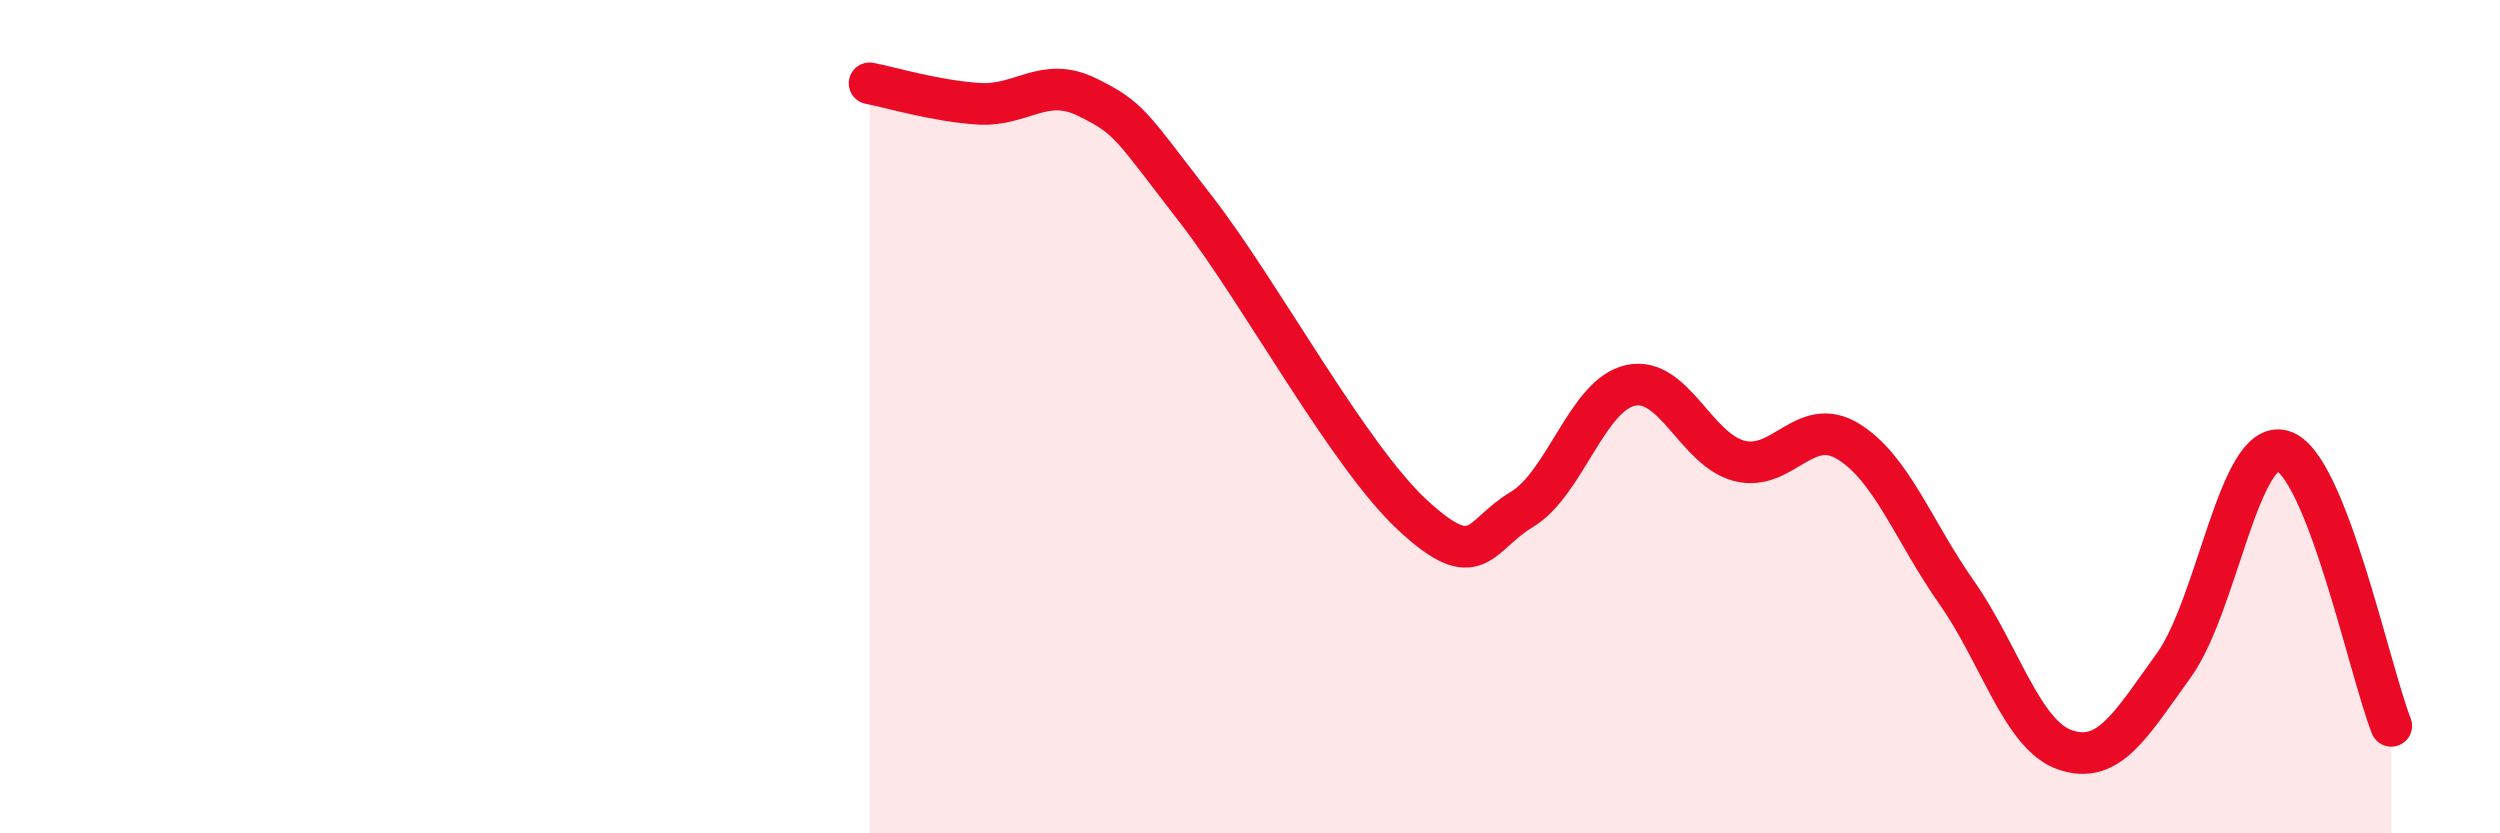
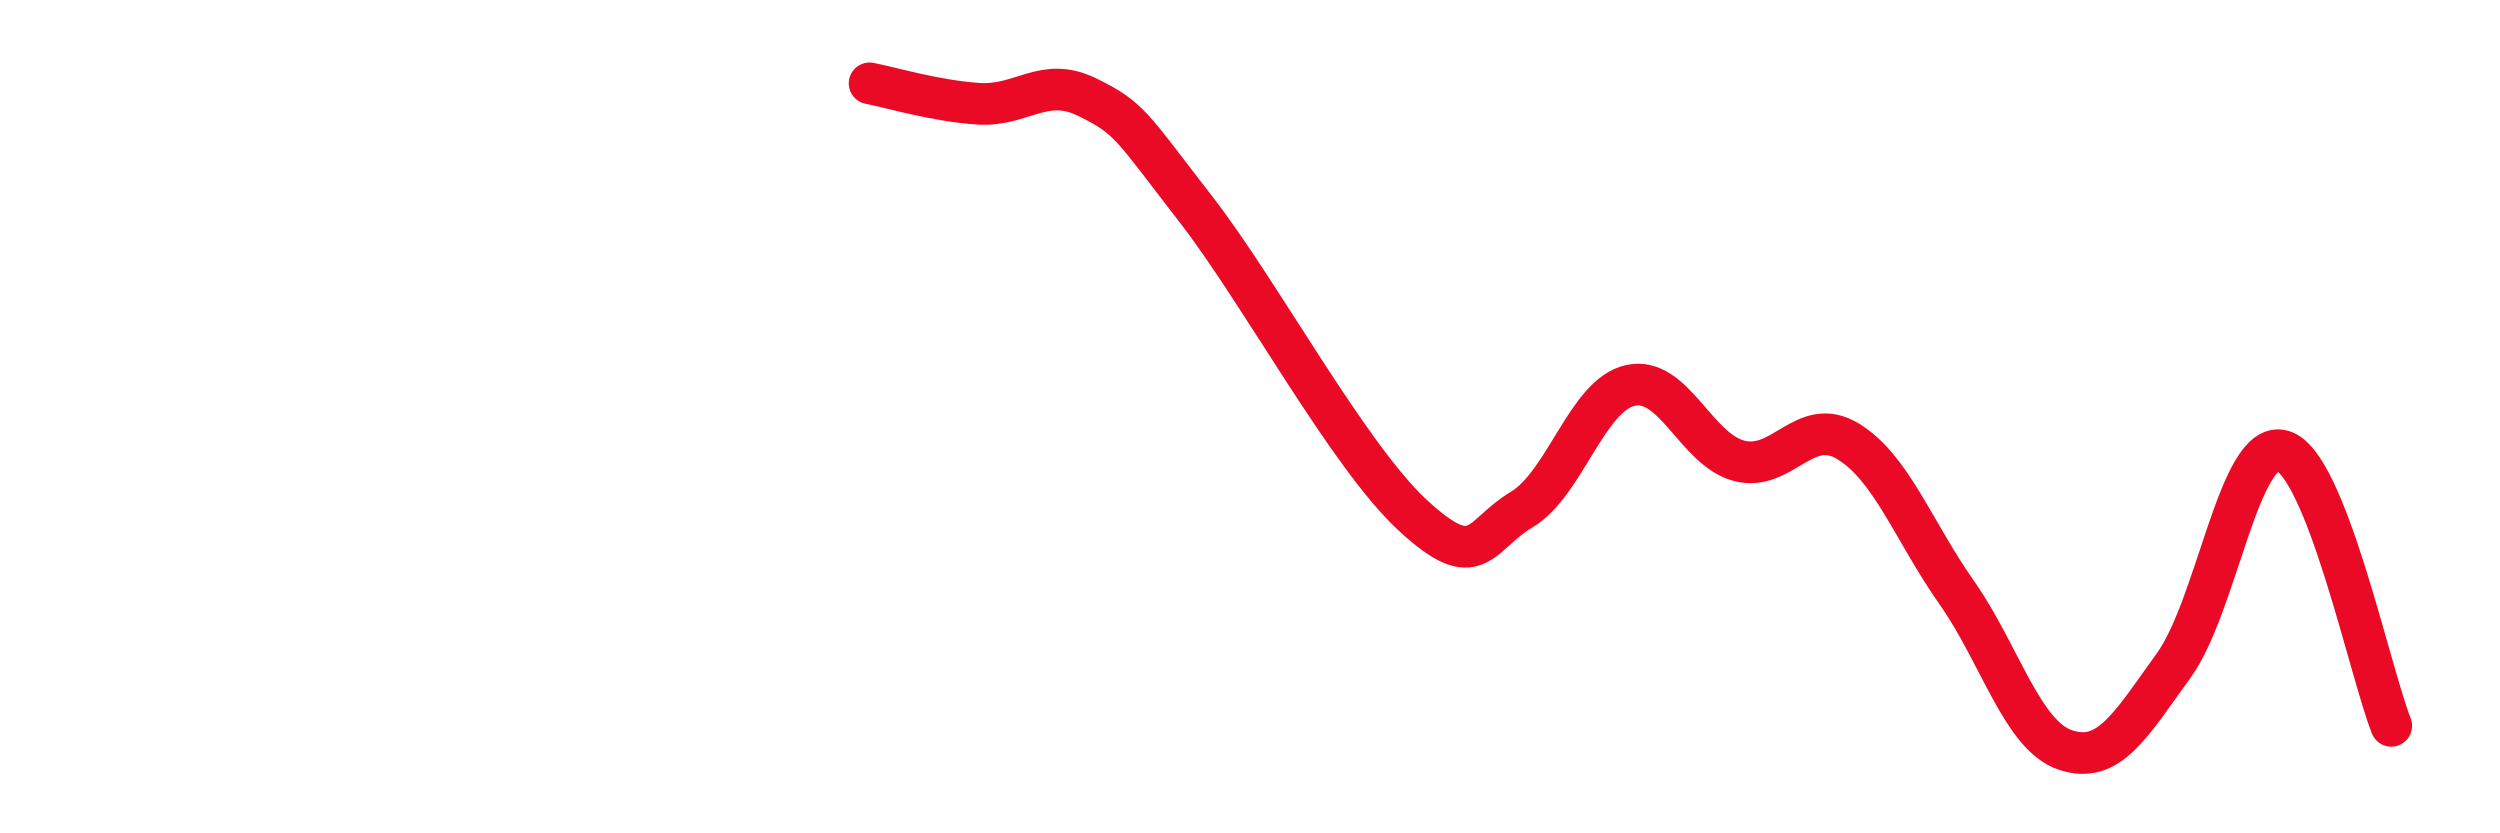
<svg xmlns="http://www.w3.org/2000/svg" width="60" height="20" viewBox="0 0 60 20">
-   <path d="M 20.87,2 C 21.39,2.1 22.44,2.42 23.48,2.49 C 24.52,2.56 25.05,1.82 26.09,2.33 C 27.13,2.84 27.14,3.01 28.7,5.02 C 30.26,7.03 32.35,10.93 33.91,12.37 C 35.47,13.81 35.48,12.85 36.52,12.23 C 37.56,11.61 38.09,9.48 39.13,9.25 C 40.17,9.02 40.7,10.79 41.74,11.06 C 42.78,11.33 43.31,9.96 44.35,10.59 C 45.39,11.22 45.92,12.74 46.96,14.22 C 48,15.7 48.53,17.65 49.57,18 C 50.61,18.35 51.13,17.41 52.17,15.97 C 53.21,14.53 53.74,10.53 54.78,10.82 C 55.82,11.11 56.87,16.1 57.39,17.42L57.39 20L20.87 20Z" fill="#EB0A25" opacity="0.1" stroke-linecap="round" stroke-linejoin="round" />
  <path d="M 20.87,2 C 21.39,2.1 22.44,2.42 23.48,2.49 C 24.52,2.56 25.05,1.82 26.09,2.33 C 27.13,2.84 27.14,3.01 28.7,5.02 C 30.26,7.03 32.35,10.93 33.91,12.37 C 35.47,13.81 35.48,12.85 36.52,12.23 C 37.56,11.61 38.09,9.48 39.13,9.25 C 40.17,9.02 40.7,10.79 41.74,11.06 C 42.78,11.33 43.31,9.96 44.35,10.59 C 45.39,11.22 45.92,12.74 46.96,14.22 C 48,15.7 48.53,17.65 49.57,18 C 50.61,18.35 51.13,17.41 52.17,15.97 C 53.21,14.53 53.74,10.53 54.78,10.82 C 55.82,11.11 56.87,16.1 57.39,17.42" stroke="#EB0A25" stroke-width="1" fill="none" stroke-linecap="round" stroke-linejoin="round" />
</svg>